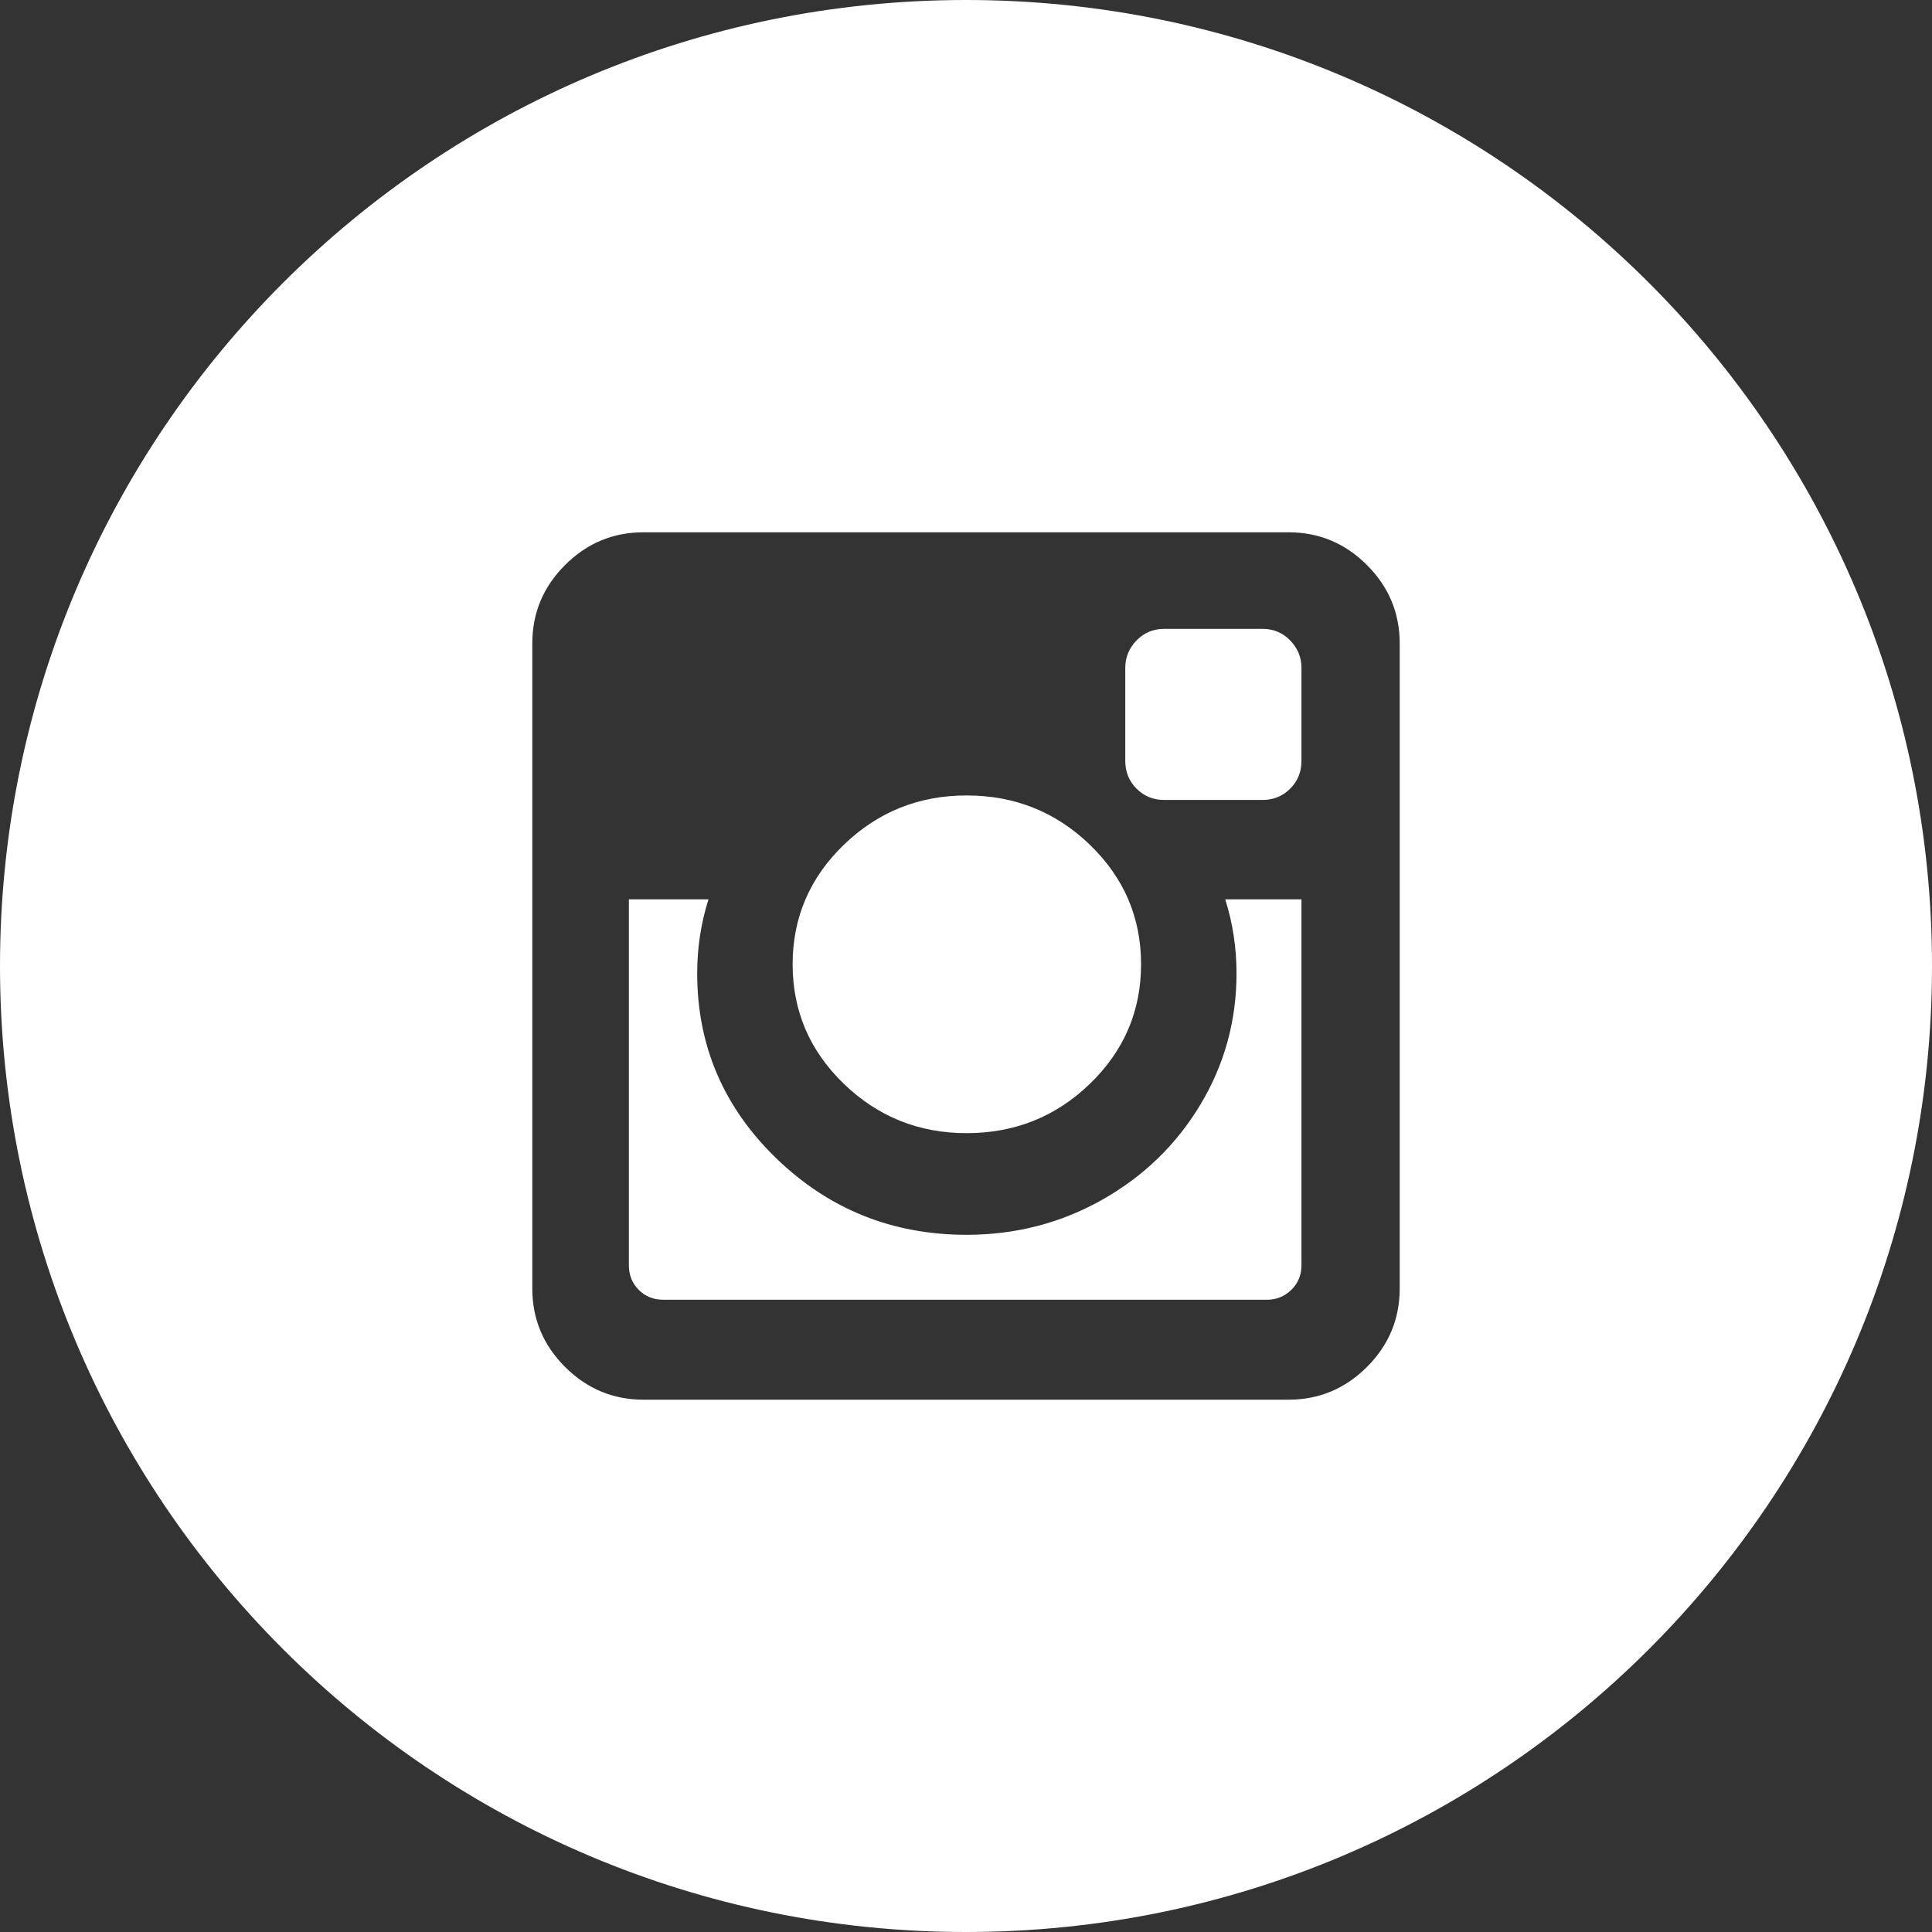
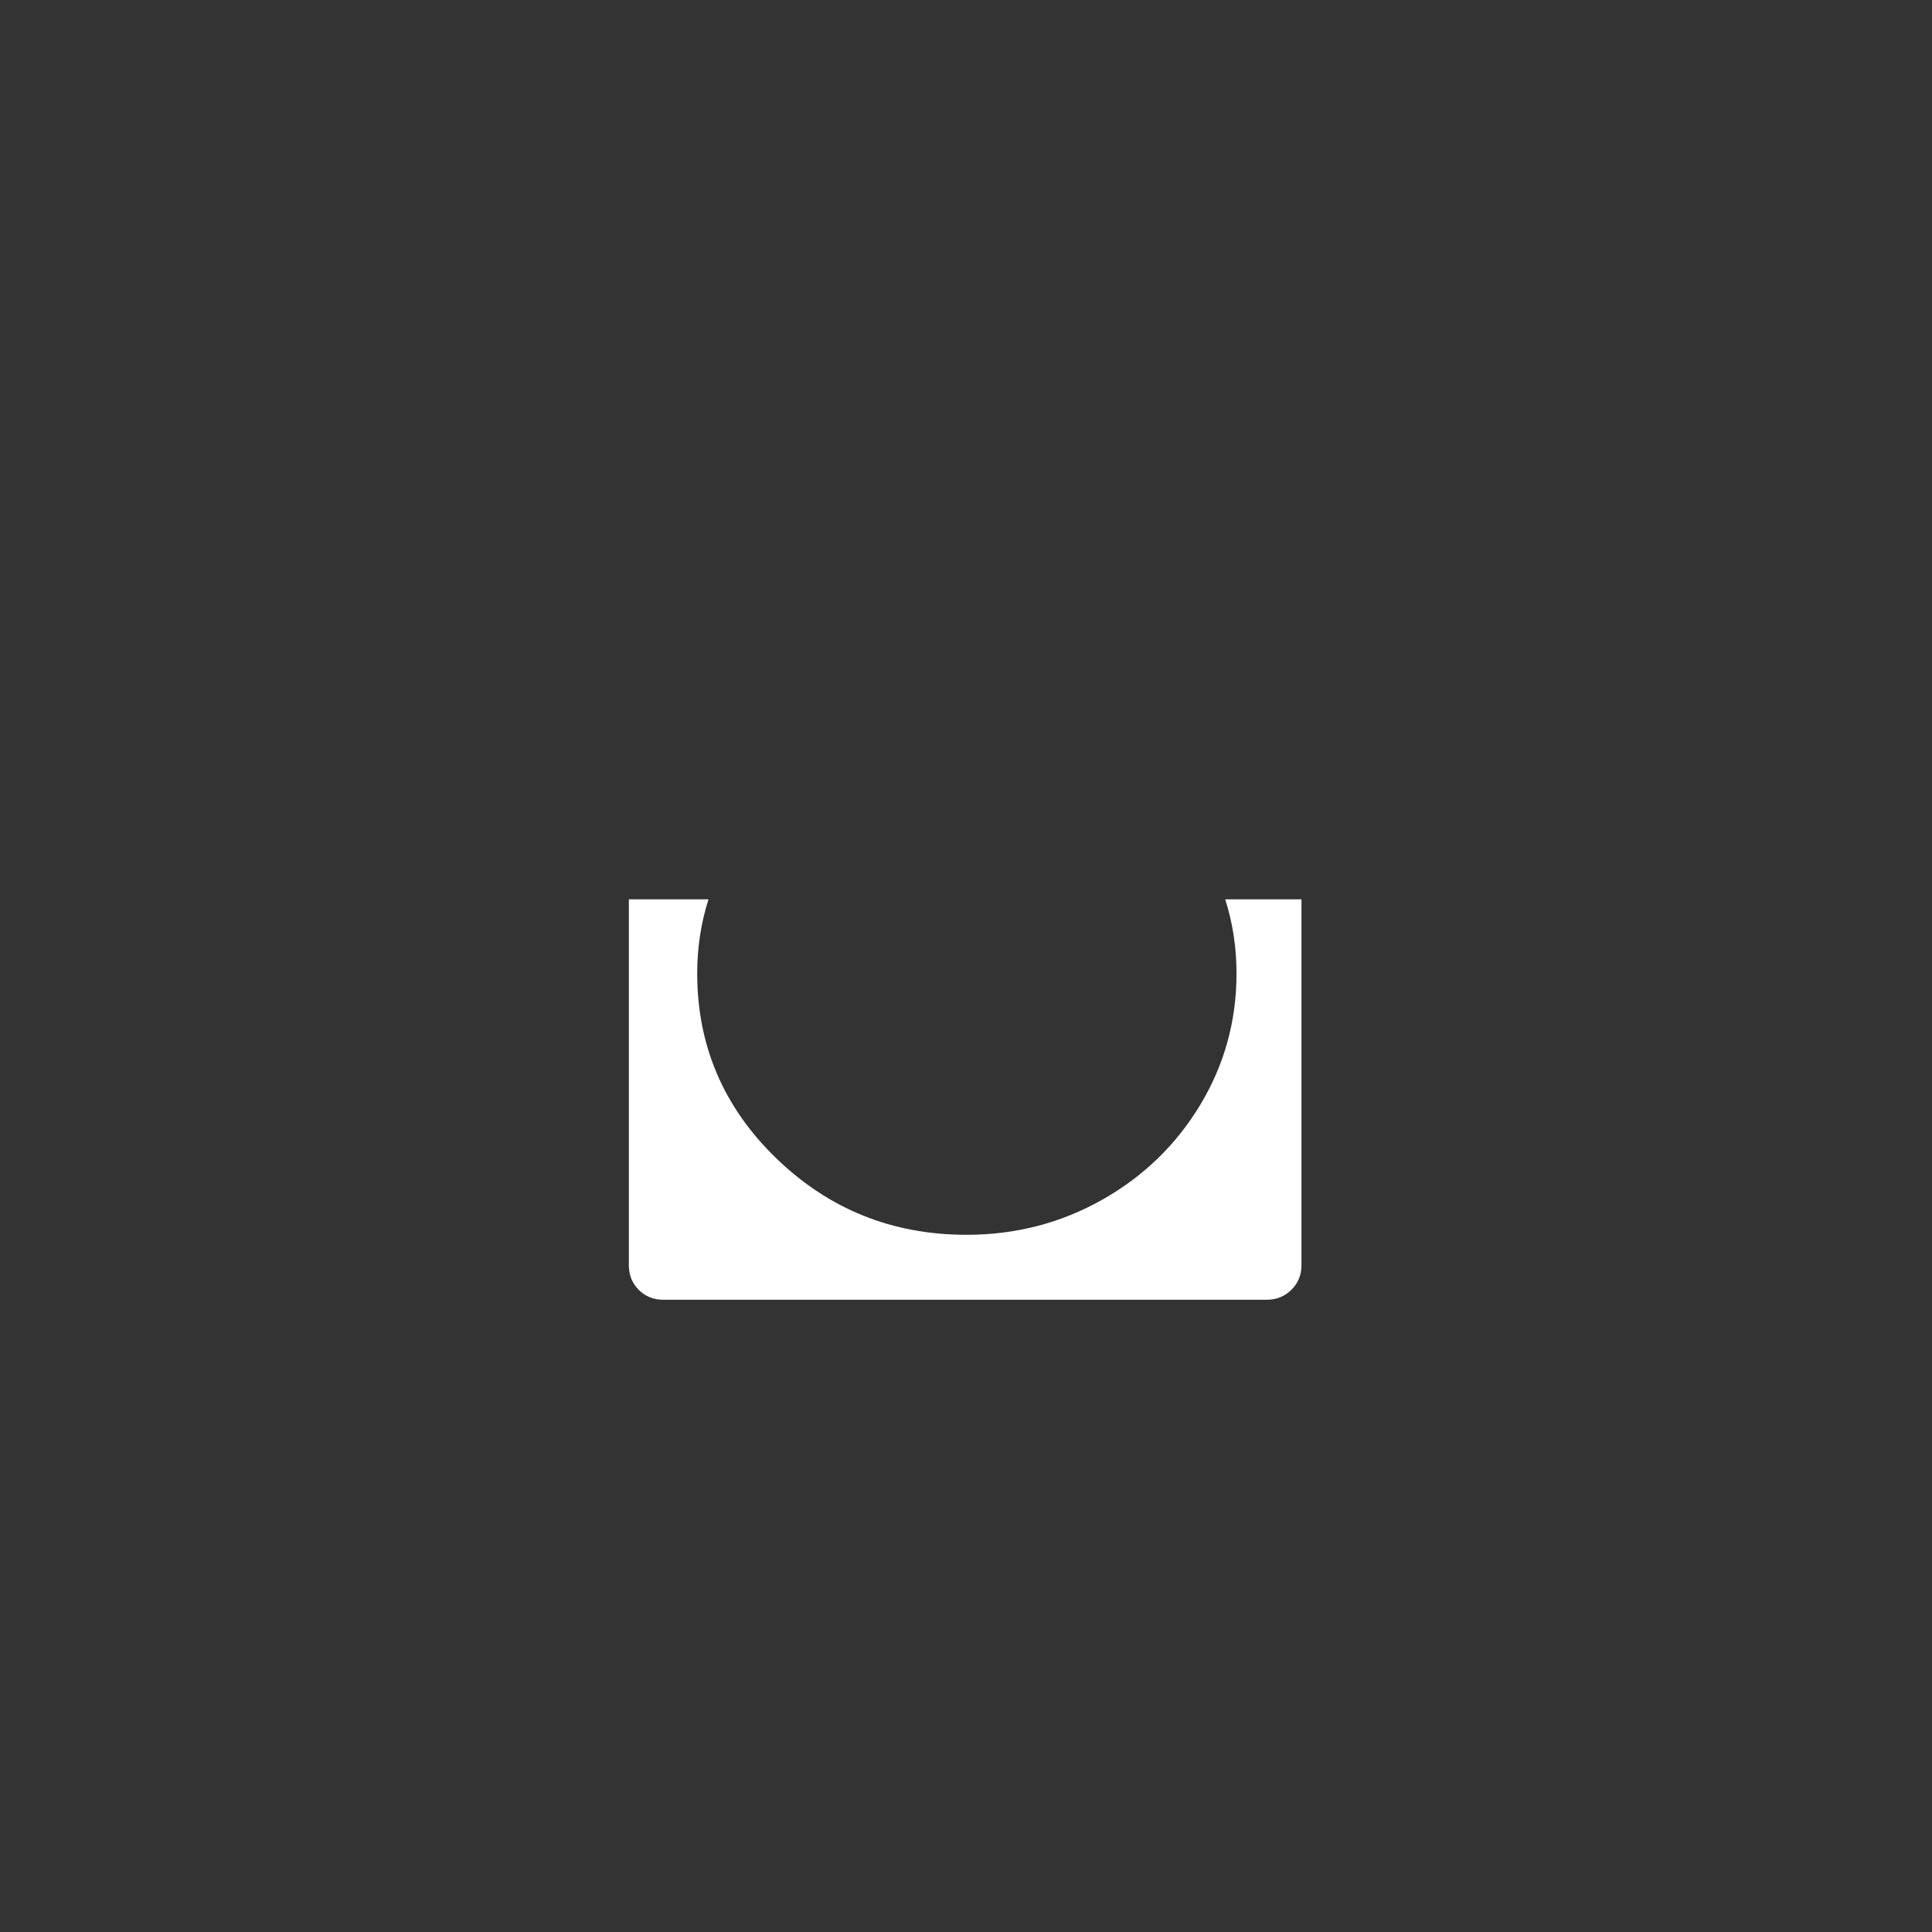
<svg xmlns="http://www.w3.org/2000/svg" width="98" height="98" viewBox="0 0 98 98" fill="none">
  <rect x="0" y="0" width="98" height="98" fill="#333333" stroke="none" />
-   <path d="M49.029 40.349C46.604 40.349 44.527 41.184 42.799 42.855C41.07 44.526 40.206 46.546 40.206 48.914C40.206 51.281 41.07 53.301 42.799 54.972C44.527 56.642 46.604 57.479 49.029 57.479C51.474 57.479 53.559 56.643 55.288 54.972C57.017 53.301 57.88 51.281 57.88 48.914C57.88 46.546 57.017 44.526 55.288 42.855C53.559 41.184 51.473 40.349 49.029 40.349Z" fill="white" />
  <path d="M65.501 65.428C65.844 65.093 66.016 64.678 66.016 64.182L66.016 45.619H62.149C62.531 46.823 62.722 48.074 62.722 49.372C62.722 51.778 62.111 53.998 60.889 56.032C59.666 58.066 58.005 59.674 55.905 60.859C53.803 62.043 51.512 62.635 49.029 62.635C45.267 62.635 42.049 61.341 39.375 58.754C36.702 56.166 35.365 53.039 35.365 49.372C35.365 48.073 35.556 46.822 35.938 45.619H31.899V64.182C31.899 64.678 32.066 65.094 32.4 65.428C32.734 65.762 33.15 65.929 33.646 65.929H64.268C64.746 65.929 65.156 65.762 65.501 65.428Z" fill="white" />
-   <path d="M65.443 40.005C65.825 39.623 66.016 39.155 66.016 38.601V33.875C66.016 33.34 65.825 32.877 65.443 32.486C65.061 32.094 64.593 31.898 64.039 31.898H59.055C58.502 31.898 58.033 32.094 57.651 32.486C57.27 32.877 57.079 33.34 57.079 33.875V38.601C57.079 39.155 57.27 39.623 57.651 40.005C58.033 40.387 58.502 40.578 59.055 40.578H64.039C64.593 40.578 65.061 40.387 65.443 40.005Z" fill="white" />
-   <path fill-rule="evenodd" clip-rule="evenodd" d="M49 98C76.062 98 98 76.062 98 49C98 21.938 76.062 0 49 0C21.938 0 0 21.938 0 49C0 76.062 21.938 98 49 98ZM65.357 27C66.904 27 68.231 27.554 69.339 28.662C70.447 29.77 71 31.096 71 32.643V65.356C71 66.902 70.447 68.23 69.339 69.337C68.231 70.445 66.903 70.999 65.357 70.999H32.644C31.097 70.999 29.77 70.445 28.662 69.337C27.554 68.23 27 66.902 27 65.356V32.643C27 31.096 27.554 29.769 28.662 28.662C29.77 27.554 31.096 27 32.644 27H65.357Z" fill="white" />
</svg>